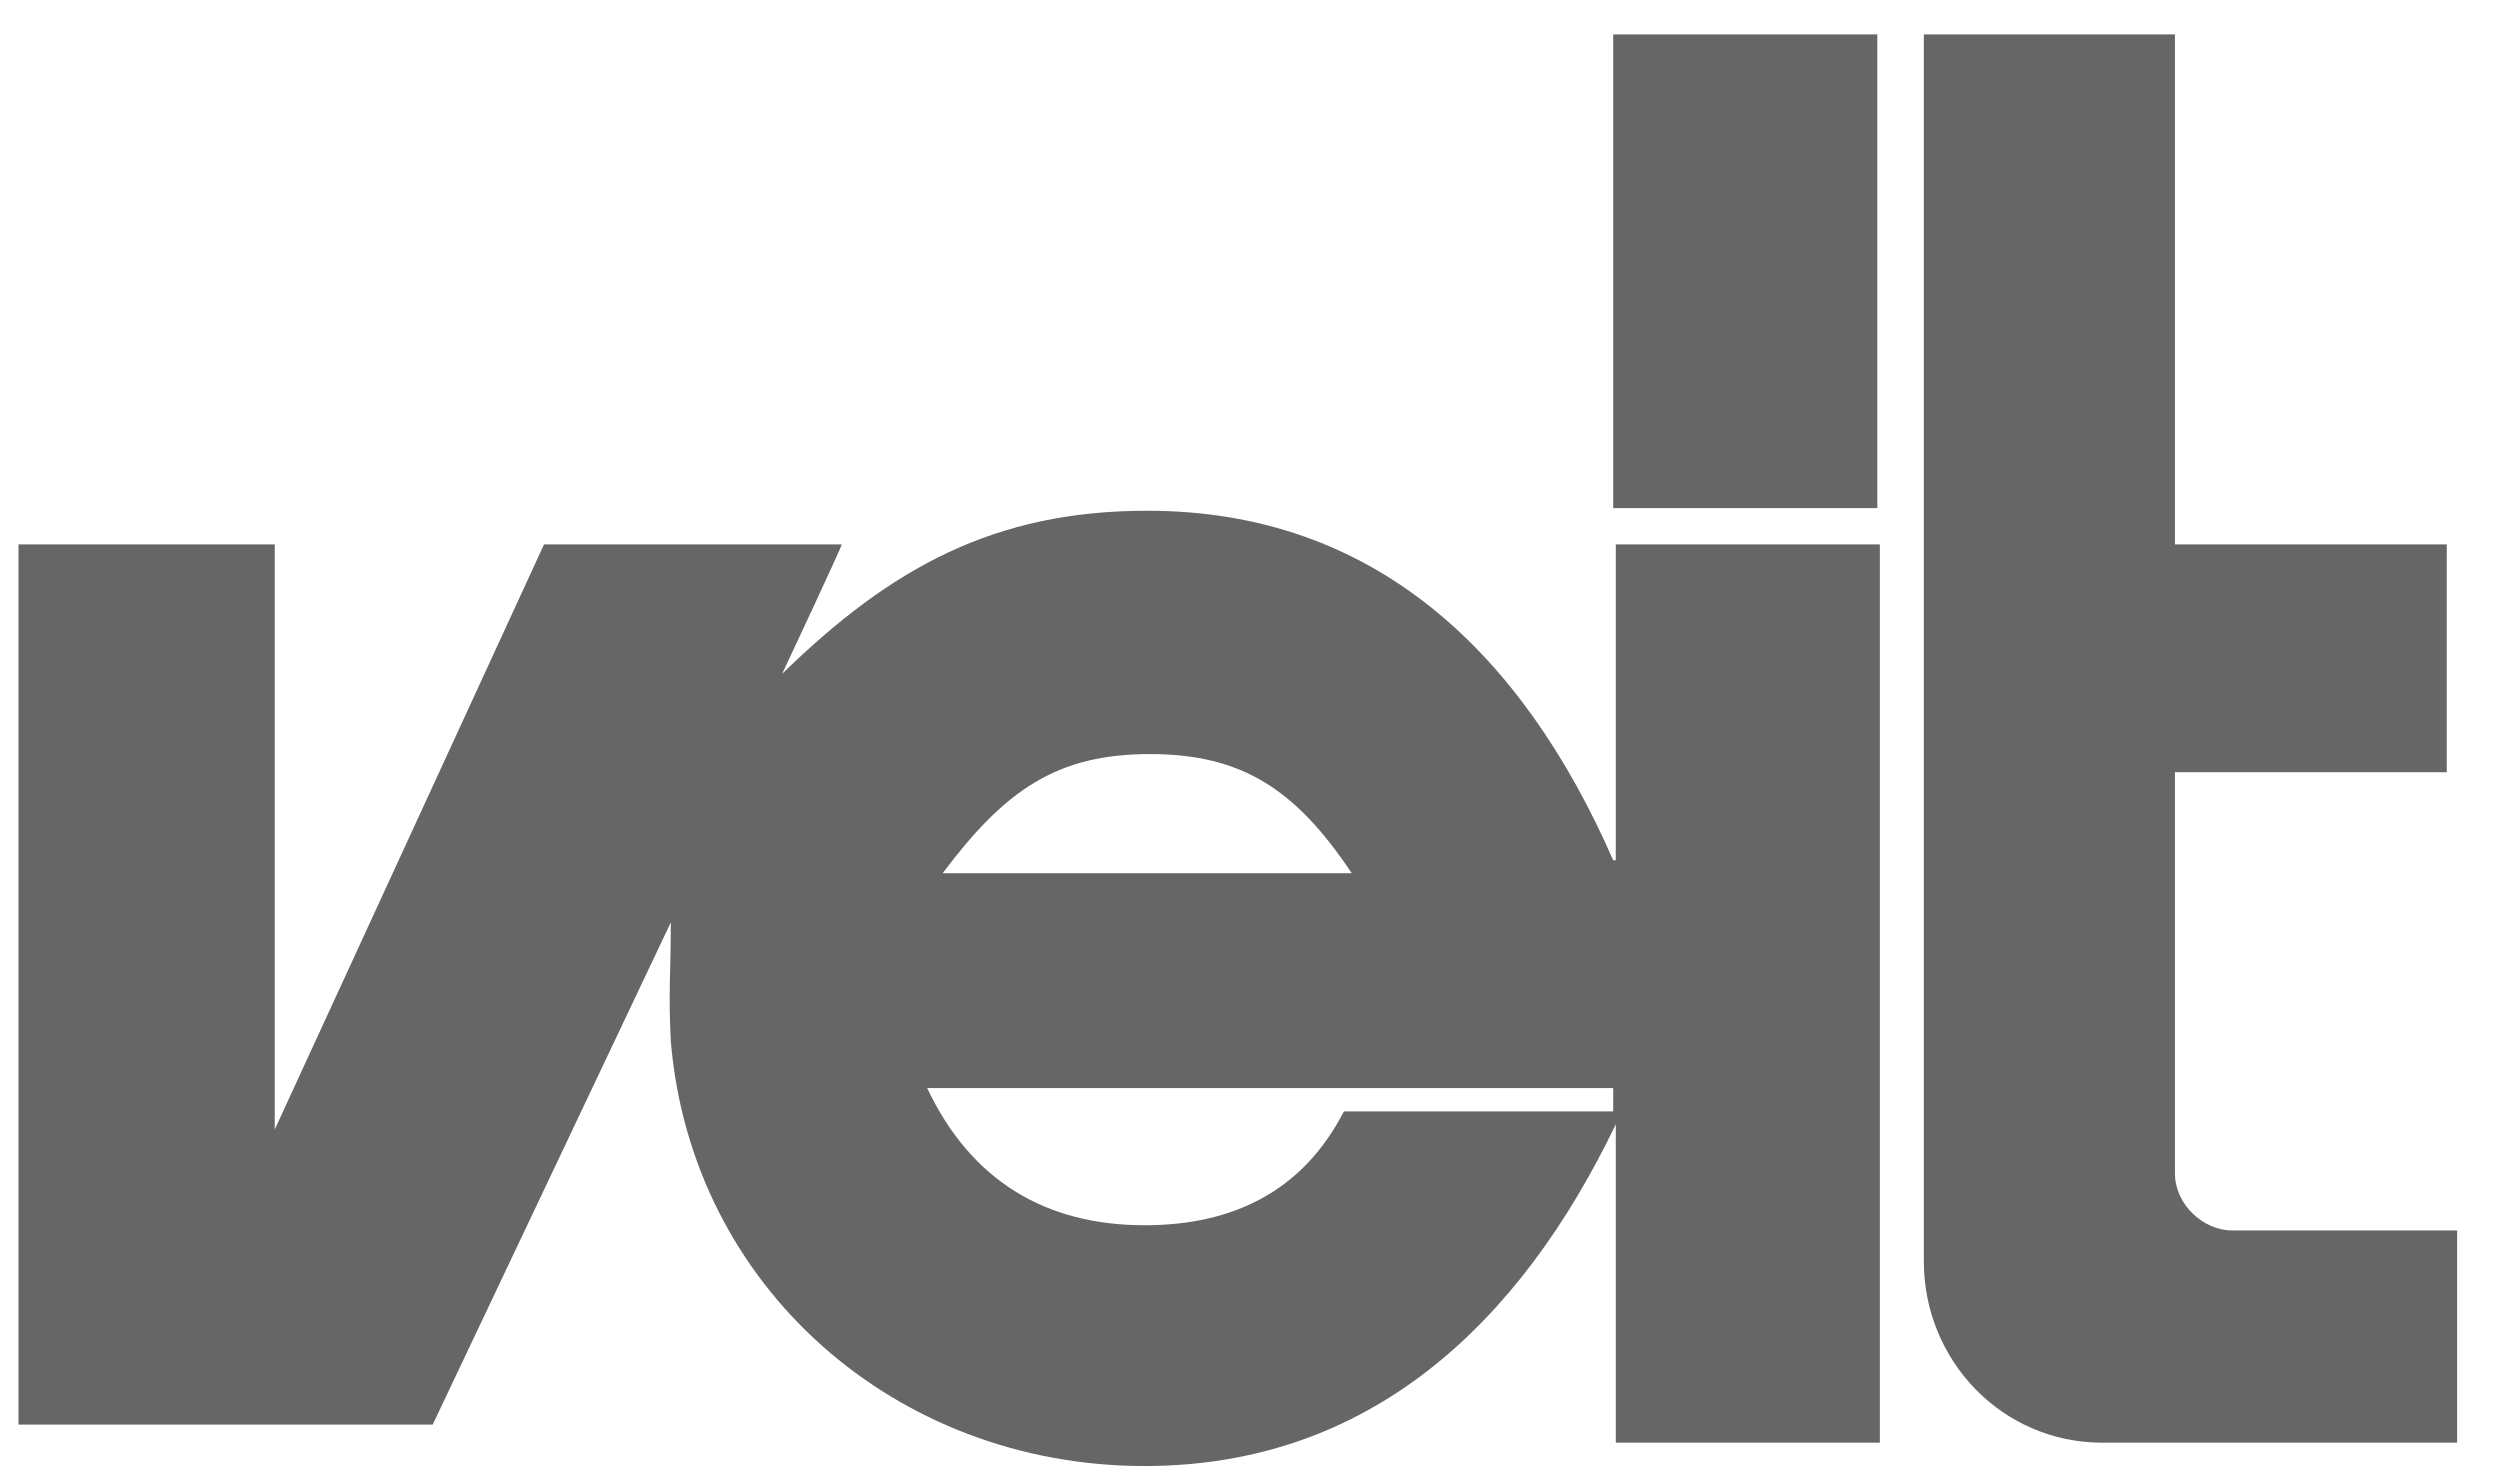
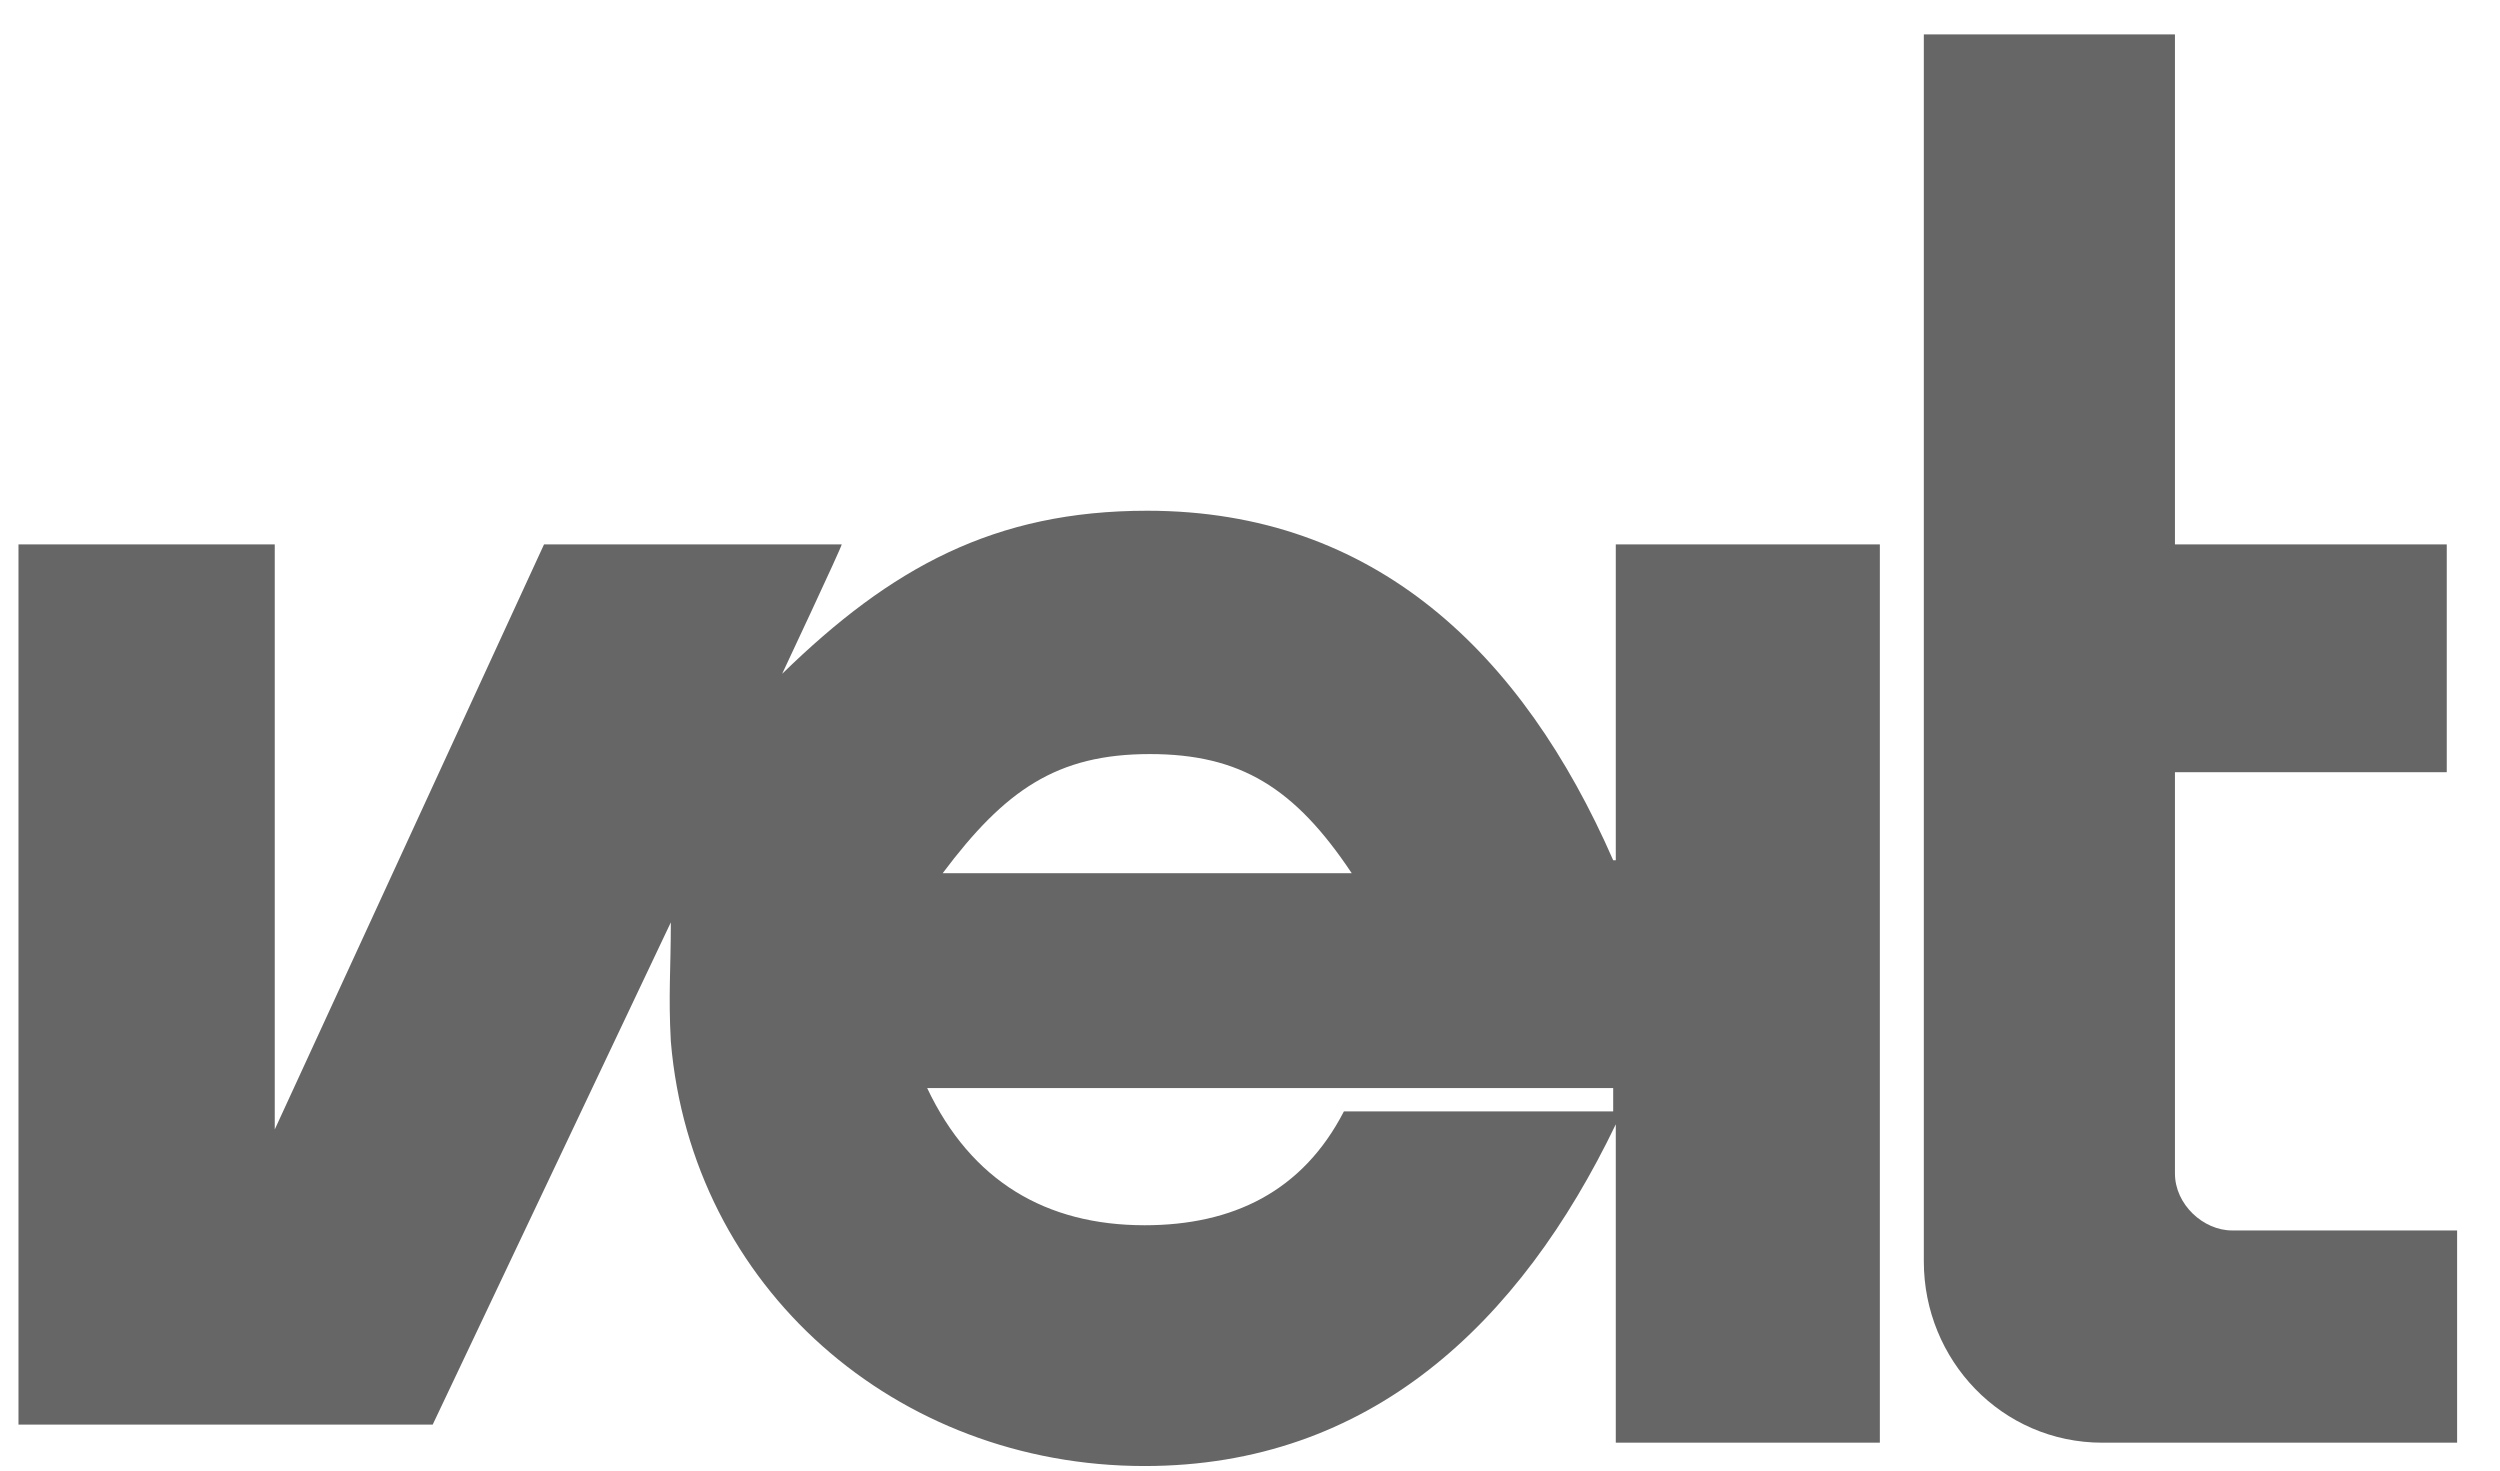
<svg xmlns="http://www.w3.org/2000/svg" width="51" height="30" viewBox="0 0 51 30" fill="none">
  <path d="M32.909 17.549C31.061 13.324 28.05 10.419 23.403 10.419C20.287 10.419 18.174 11.581 15.956 13.746C15.956 13.746 17.171 11.159 17.171 11.106H11.098L5.605 23.041V11.106H0.377V29.062H8.827L13.685 18.816C13.685 19.767 13.633 20.295 13.685 21.246C14.108 26.263 18.28 29.907 23.35 29.907C27.945 29.907 31.008 27.002 32.962 22.936V29.431H38.349V11.106H32.962V17.549H32.909ZM23.456 15.383C25.304 15.383 26.413 16.07 27.575 17.813H19.231C20.498 16.123 21.554 15.383 23.456 15.383ZM32.909 22.672H27.416C26.572 24.309 25.146 24.995 23.35 24.995C21.343 24.995 19.812 24.097 18.914 22.196H32.909V22.672Z" fill="black" fill-opacity="0.6" />
  <path d="M45.531 25.101C44.95 25.101 44.369 24.573 44.369 23.939V15.753H49.914V11.106H44.369V0.702H39.246V25.735C39.246 27.741 40.83 29.431 42.89 29.431H50.125V25.101H45.531Z" fill="black" fill-opacity="0.6" />
-   <path d="M38.297 0.702H32.91V10.366H38.297V0.702Z" fill="black" fill-opacity="0.6" />
</svg>